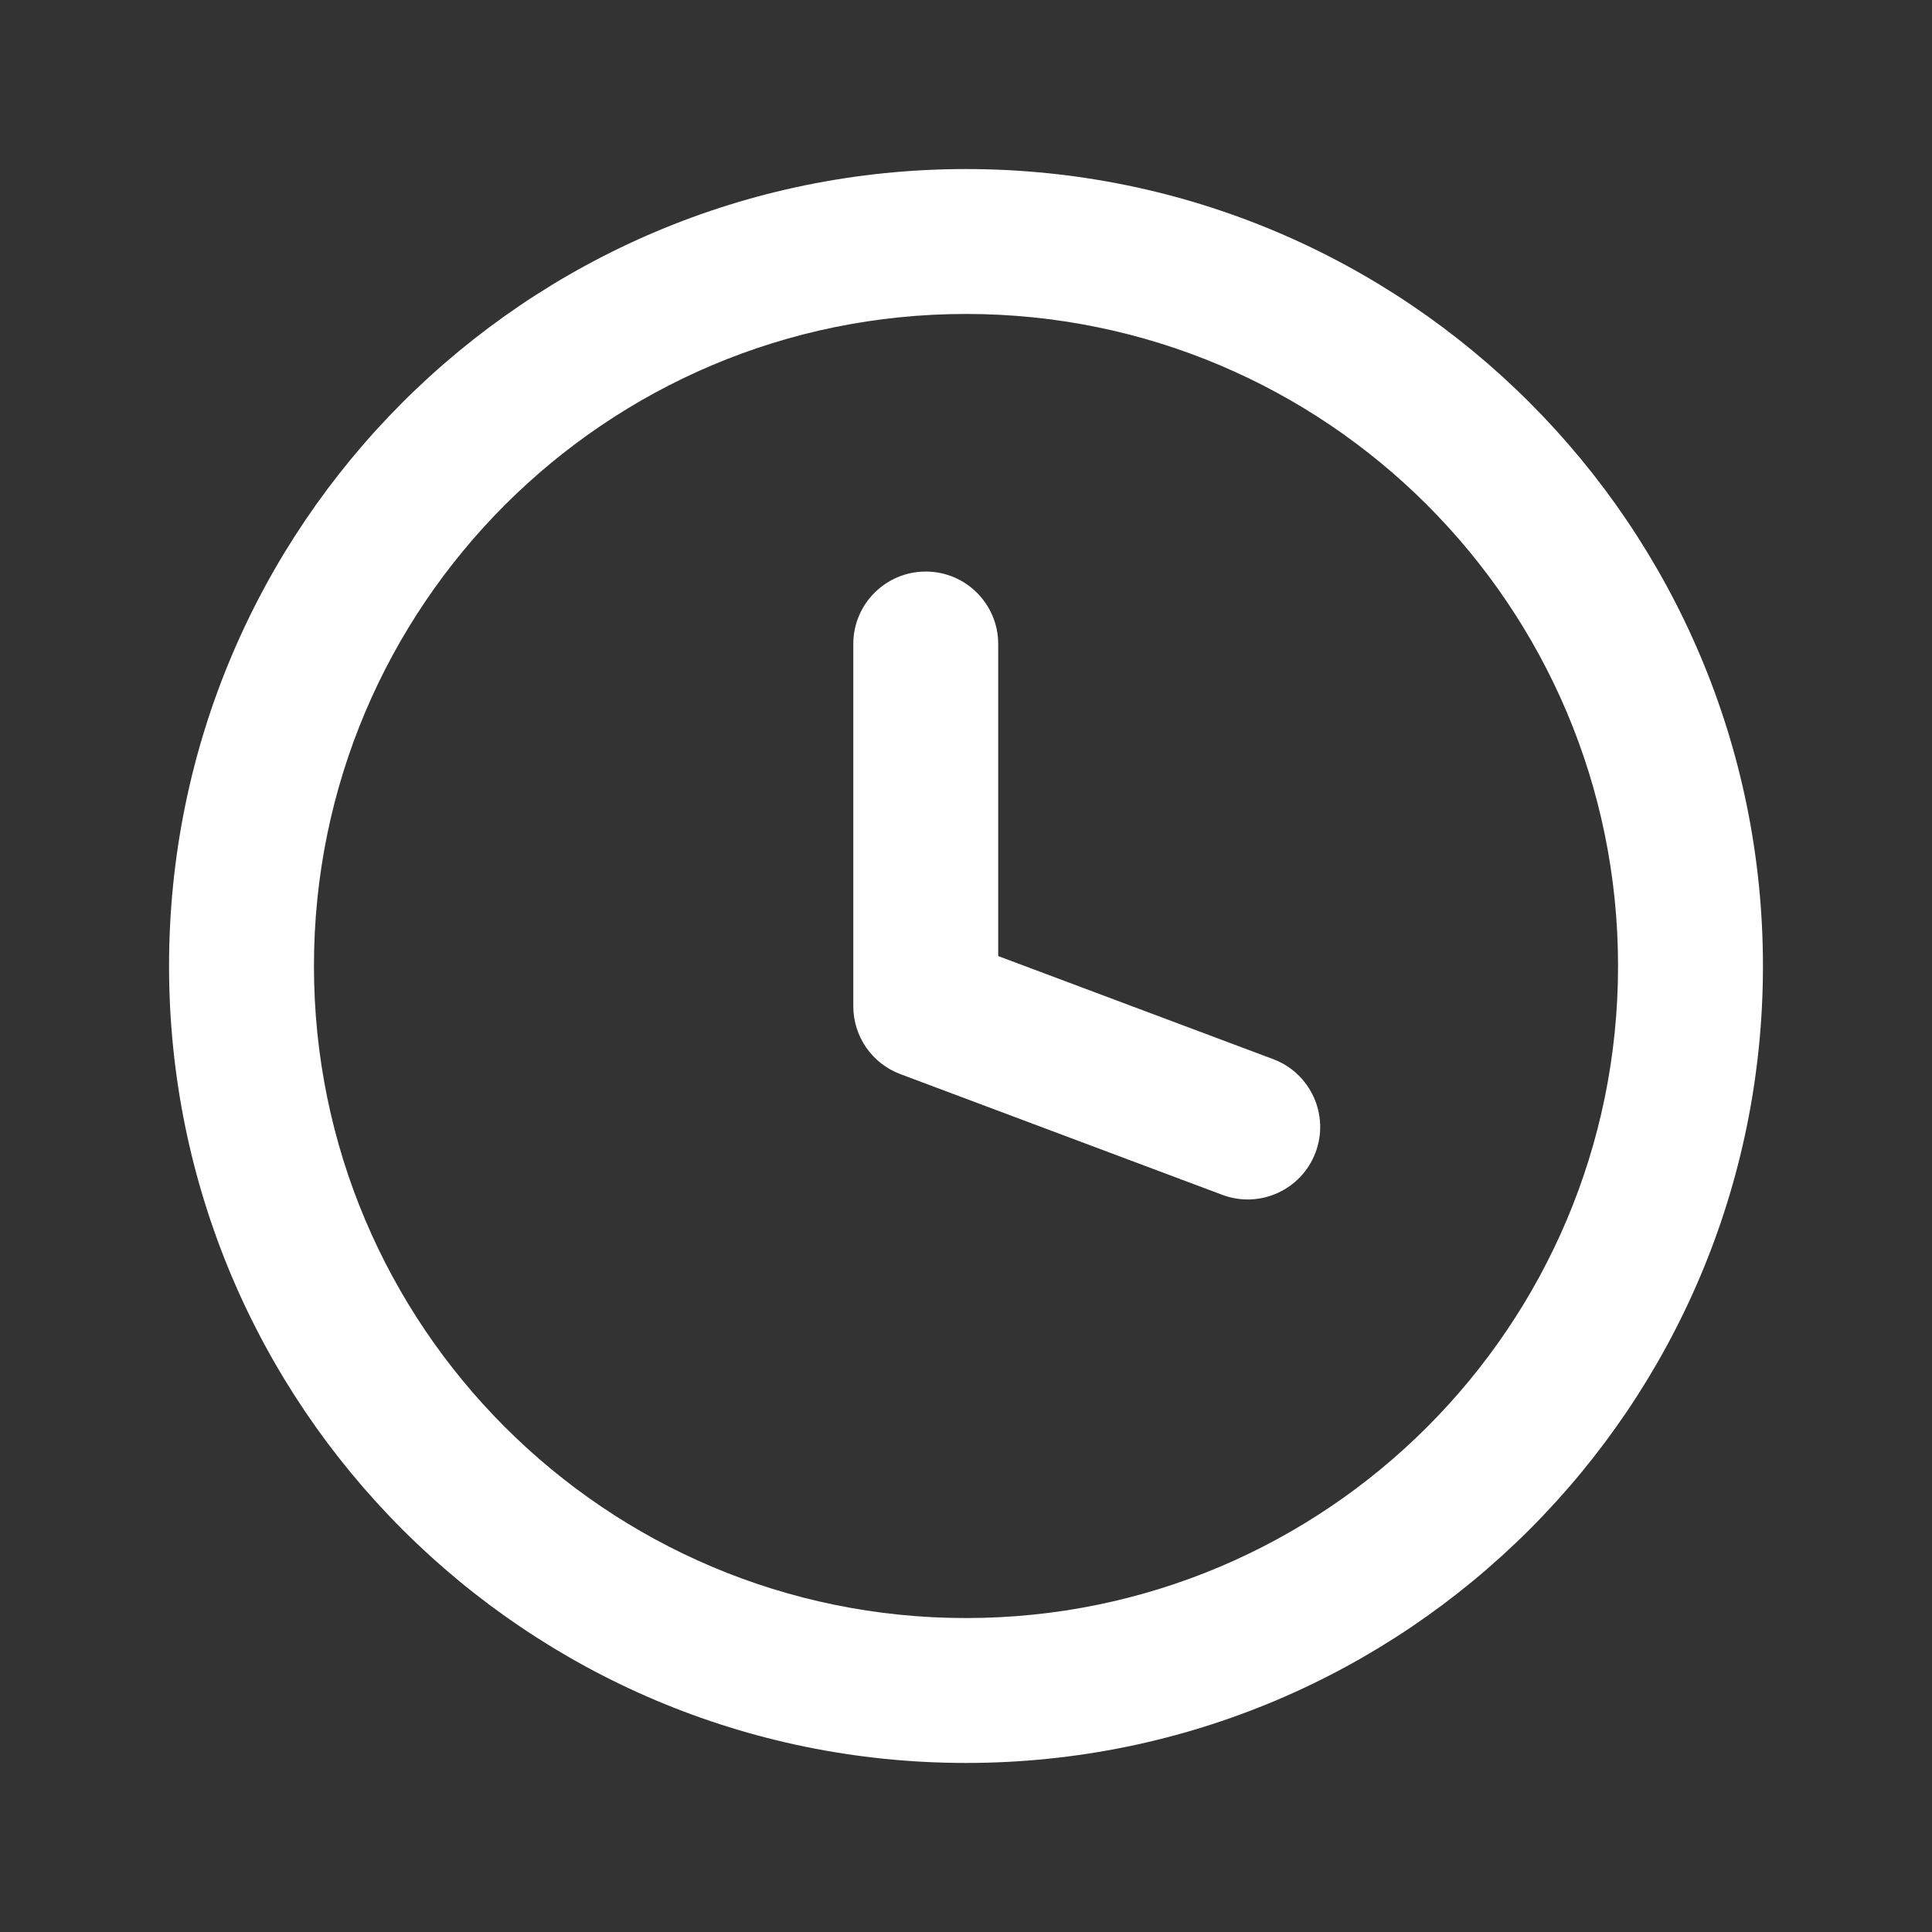
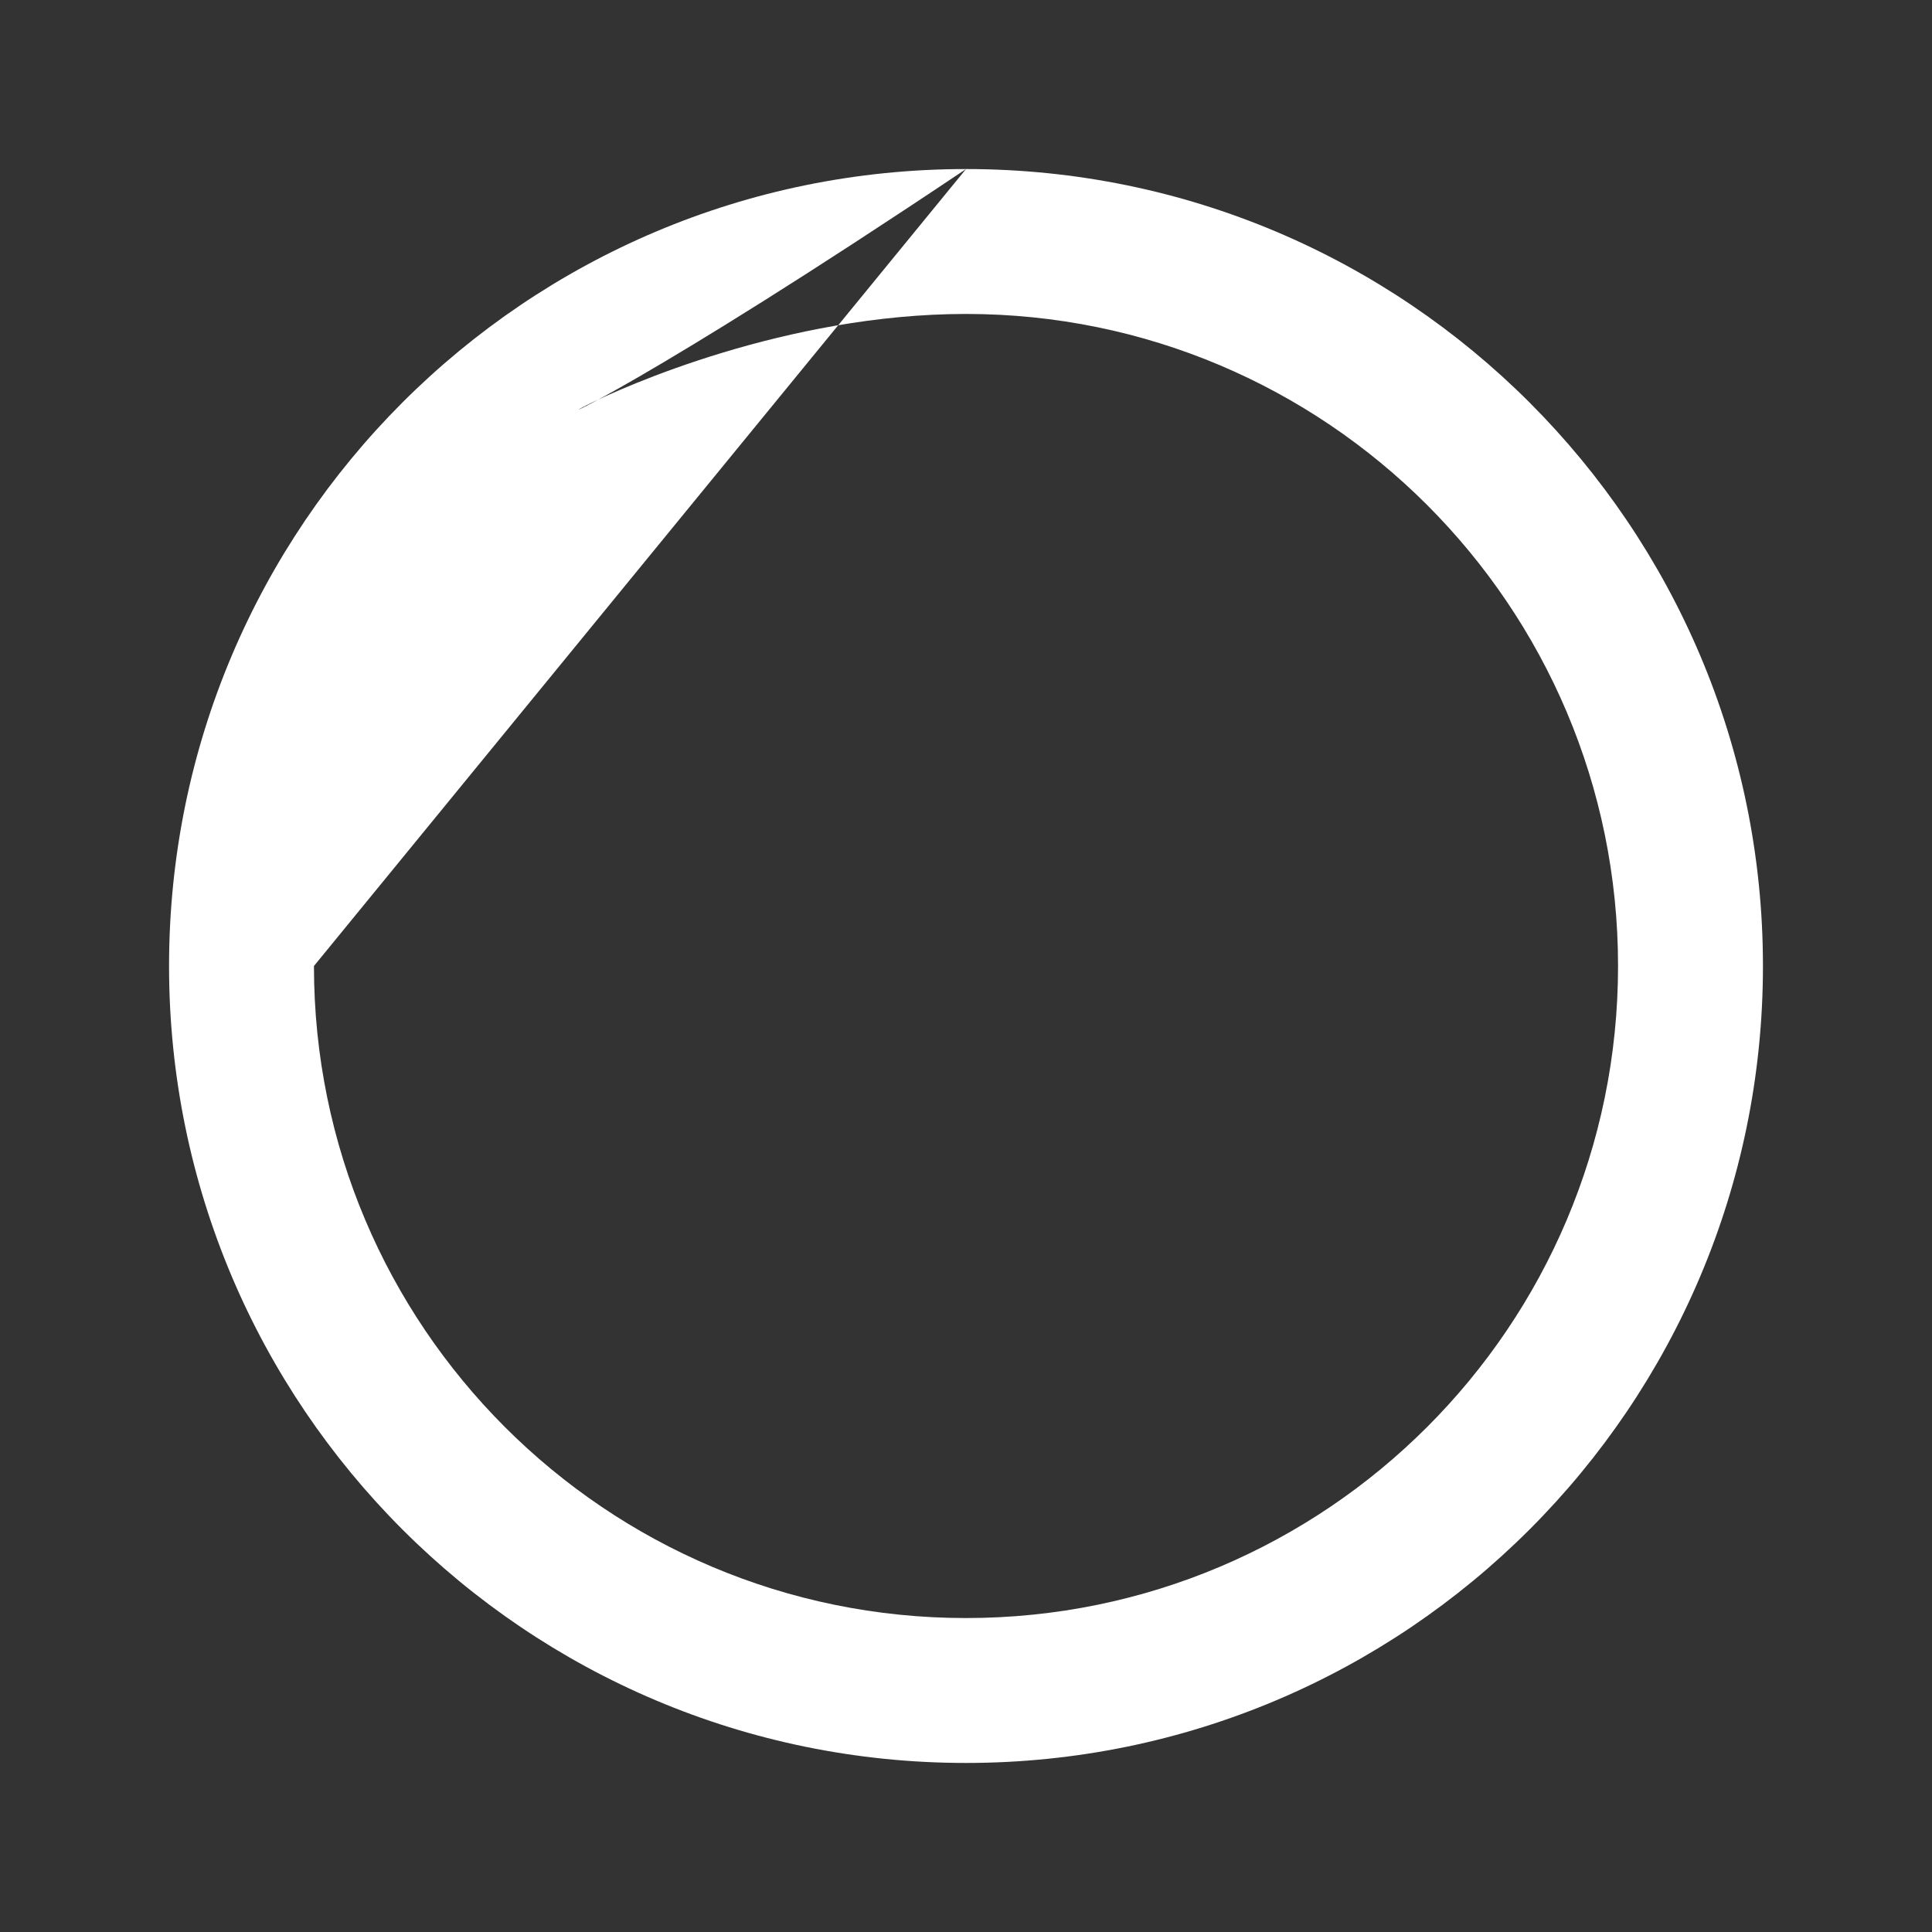
<svg xmlns="http://www.w3.org/2000/svg" width="42" height="42" viewBox="0 0 42 42" fill="none">
  <rect x="0" y="0" width="42" height="42" fill="#333333" stroke="none" />
-   <path d="M21.7 14C21.7 13.13 20.995 12.425 20.125 12.425C19.255 12.425 18.55 13.13 18.55 14V21.875C18.55 22.532 18.957 23.119 19.572 23.35L26.572 25.975C27.386 26.28 28.294 25.867 28.599 25.053C28.905 24.239 28.492 23.331 27.678 23.025L21.7 20.784V14Z" fill="white" />
-   <path fill-rule="evenodd" clip-rule="evenodd" d="M21 3.675C11.431 3.675 3.675 11.432 3.675 21C3.675 30.568 11.431 38.325 21 38.325C30.568 38.325 38.325 30.568 38.325 21C38.325 11.432 30.568 3.675 21 3.675ZM6.825 21C6.825 13.171 13.171 6.825 21 6.825C28.828 6.825 35.175 13.171 35.175 21C35.175 28.829 28.828 35.175 21 35.175C13.171 35.175 6.825 28.829 6.825 21Z" fill="white" />
+   <path fill-rule="evenodd" clip-rule="evenodd" d="M21 3.675C11.431 3.675 3.675 11.432 3.675 21C3.675 30.568 11.431 38.325 21 38.325C30.568 38.325 38.325 30.568 38.325 21C38.325 11.432 30.568 3.675 21 3.675ZC6.825 13.171 13.171 6.825 21 6.825C28.828 6.825 35.175 13.171 35.175 21C35.175 28.829 28.828 35.175 21 35.175C13.171 35.175 6.825 28.829 6.825 21Z" fill="white" />
</svg>